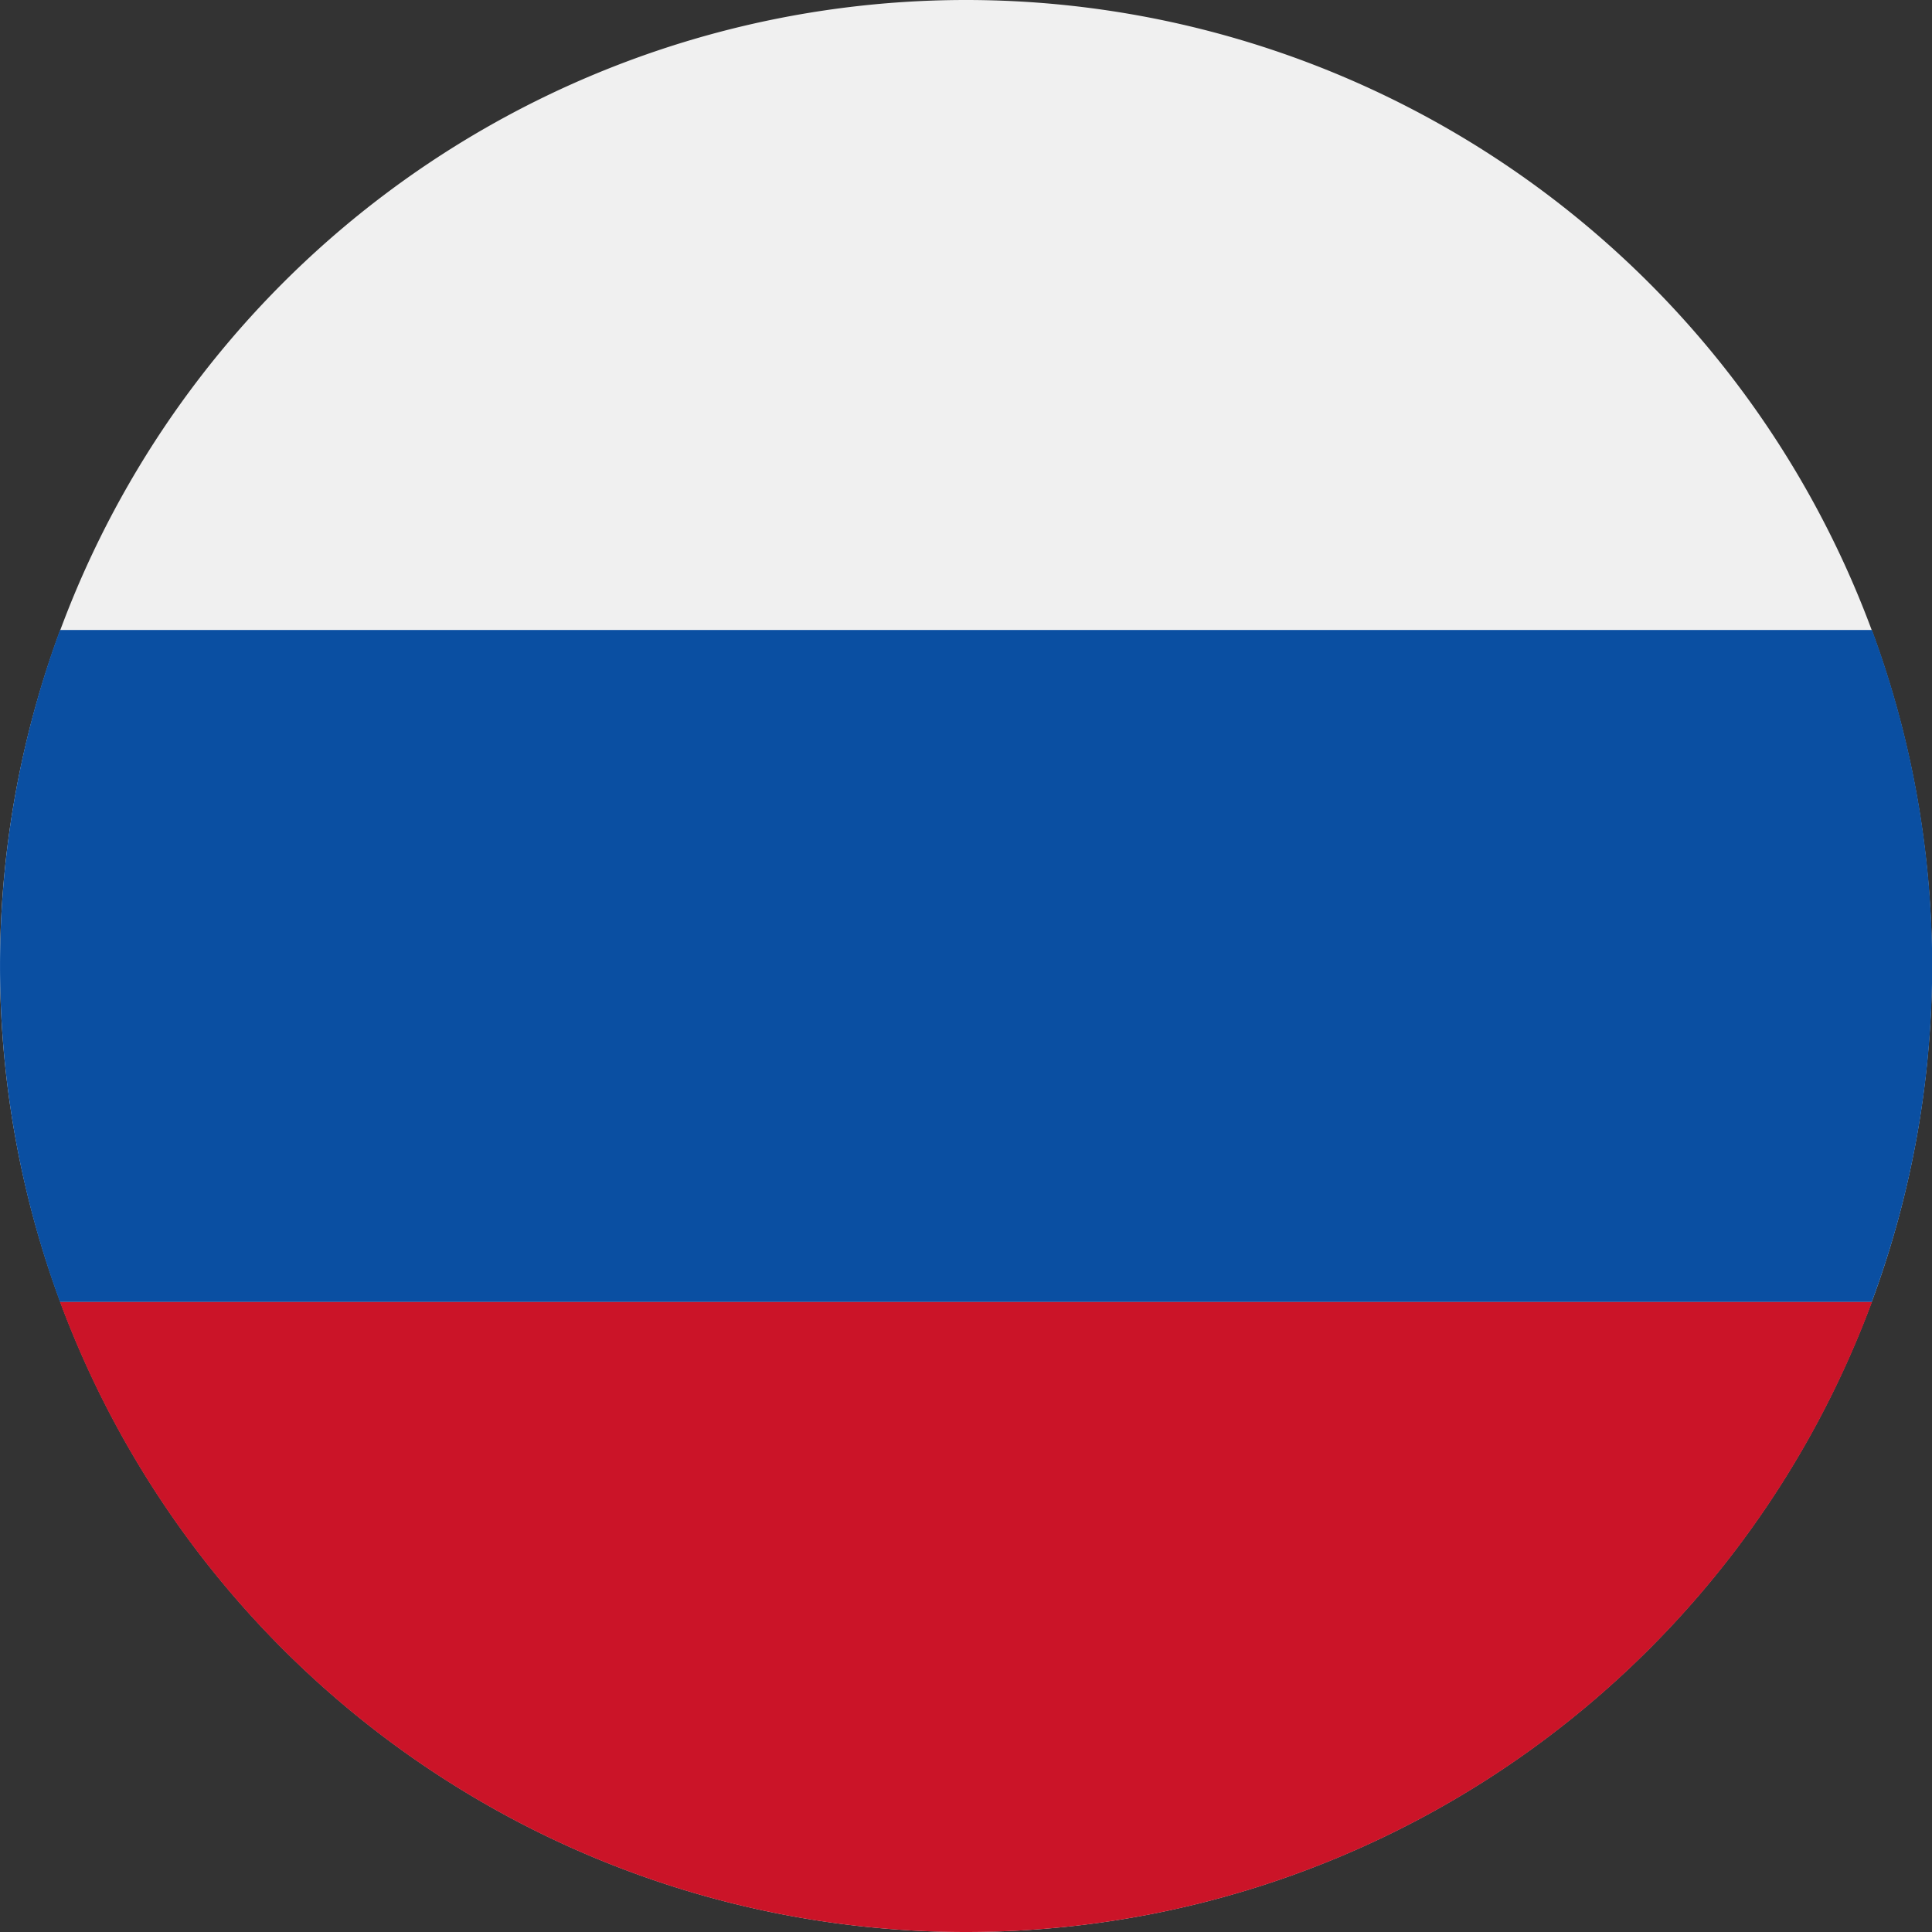
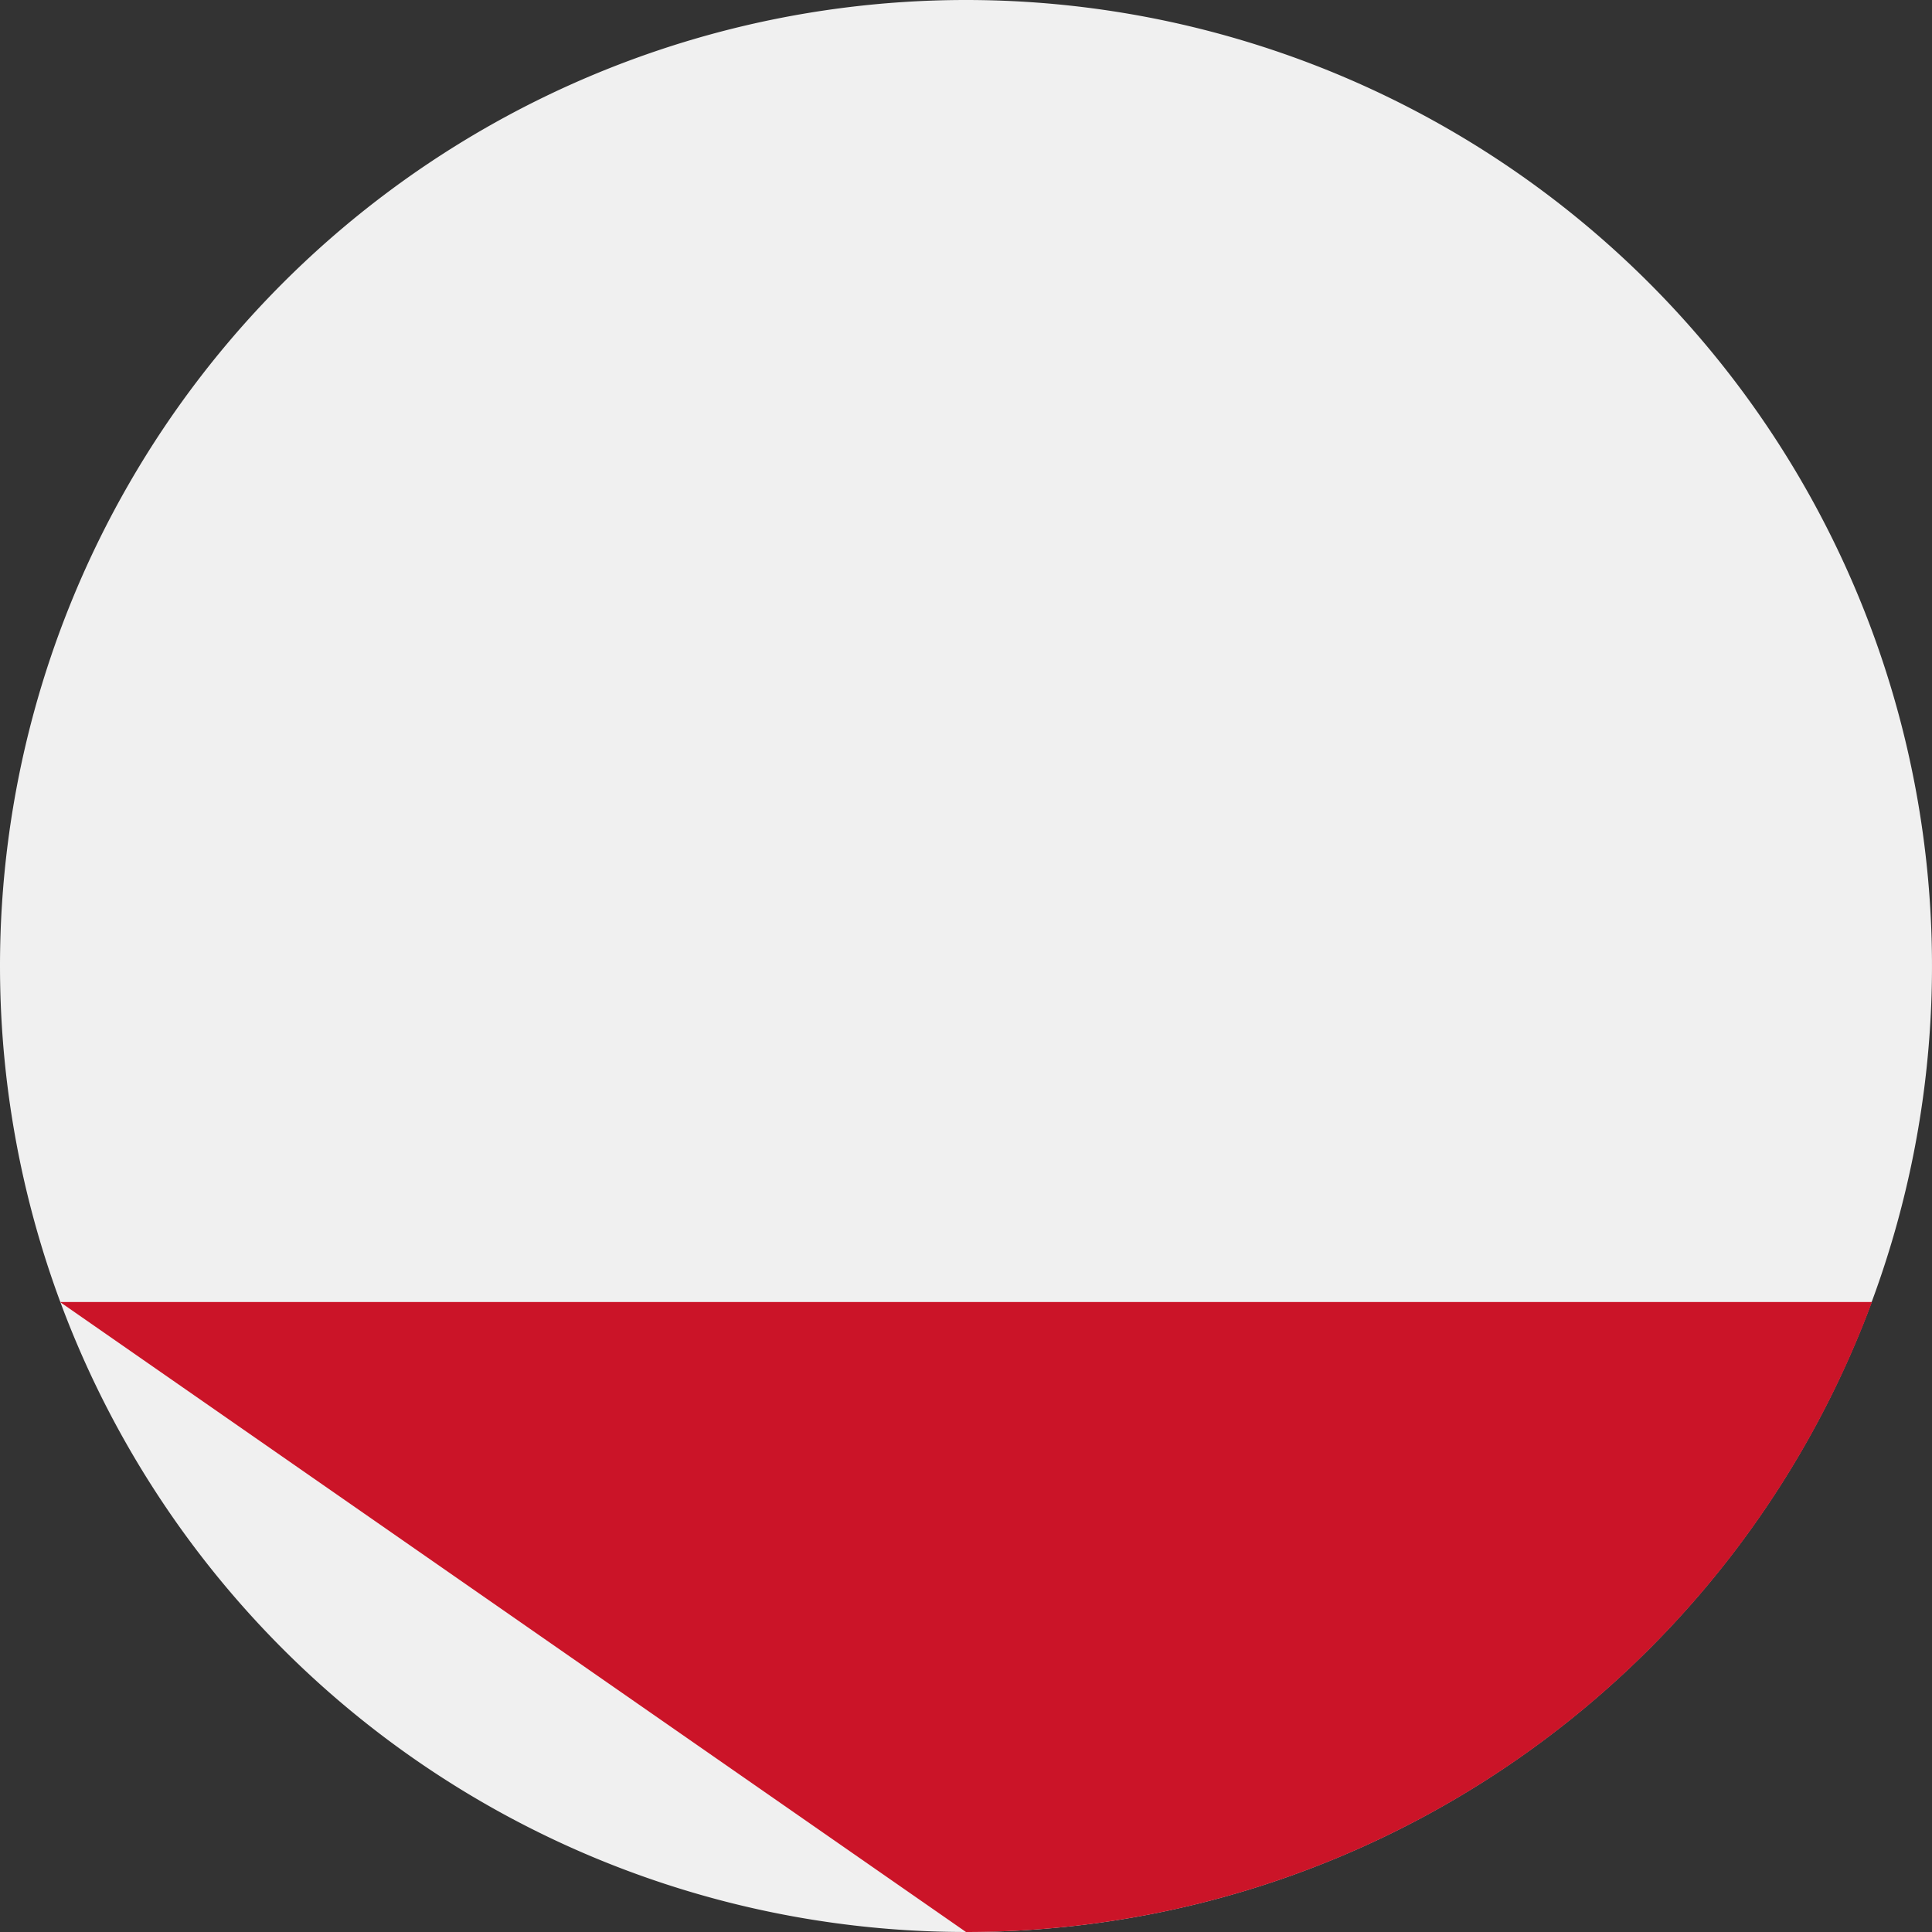
<svg xmlns="http://www.w3.org/2000/svg" id="1_1" data-name="1 1" width="28" height="28" viewBox="0 0 28 28">
  <rect x="0" y="0" width="28" height="28" fill="#333333" stroke="none" />
  <defs>
    <style>.cls-1{fill:#f0f0f0;}.cls-2{fill:#0a4fa2;}.cls-3{fill:#cb1428;}</style>
  </defs>
  <path class="cls-1" d="M18.34,8.22a14,14,0,1,1-14,14,14,14,0,0,1,14-14Z" transform="translate(-4.34 -8.22)" />
-   <path class="cls-2" d="M31.47,27.08a14,14,0,0,0,0-9.73H5.21a14.07,14.07,0,0,0,0,9.74H31.47Z" transform="translate(-4.34 -8.22)" />
-   <path class="cls-3" d="M18.34,36.22a14,14,0,0,0,13.13-9.13H5.21a14,14,0,0,0,13.13,9.13Z" transform="translate(-4.34 -8.22)" />
+   <path class="cls-3" d="M18.34,36.22a14,14,0,0,0,13.13-9.13H5.21Z" transform="translate(-4.34 -8.22)" />
</svg>